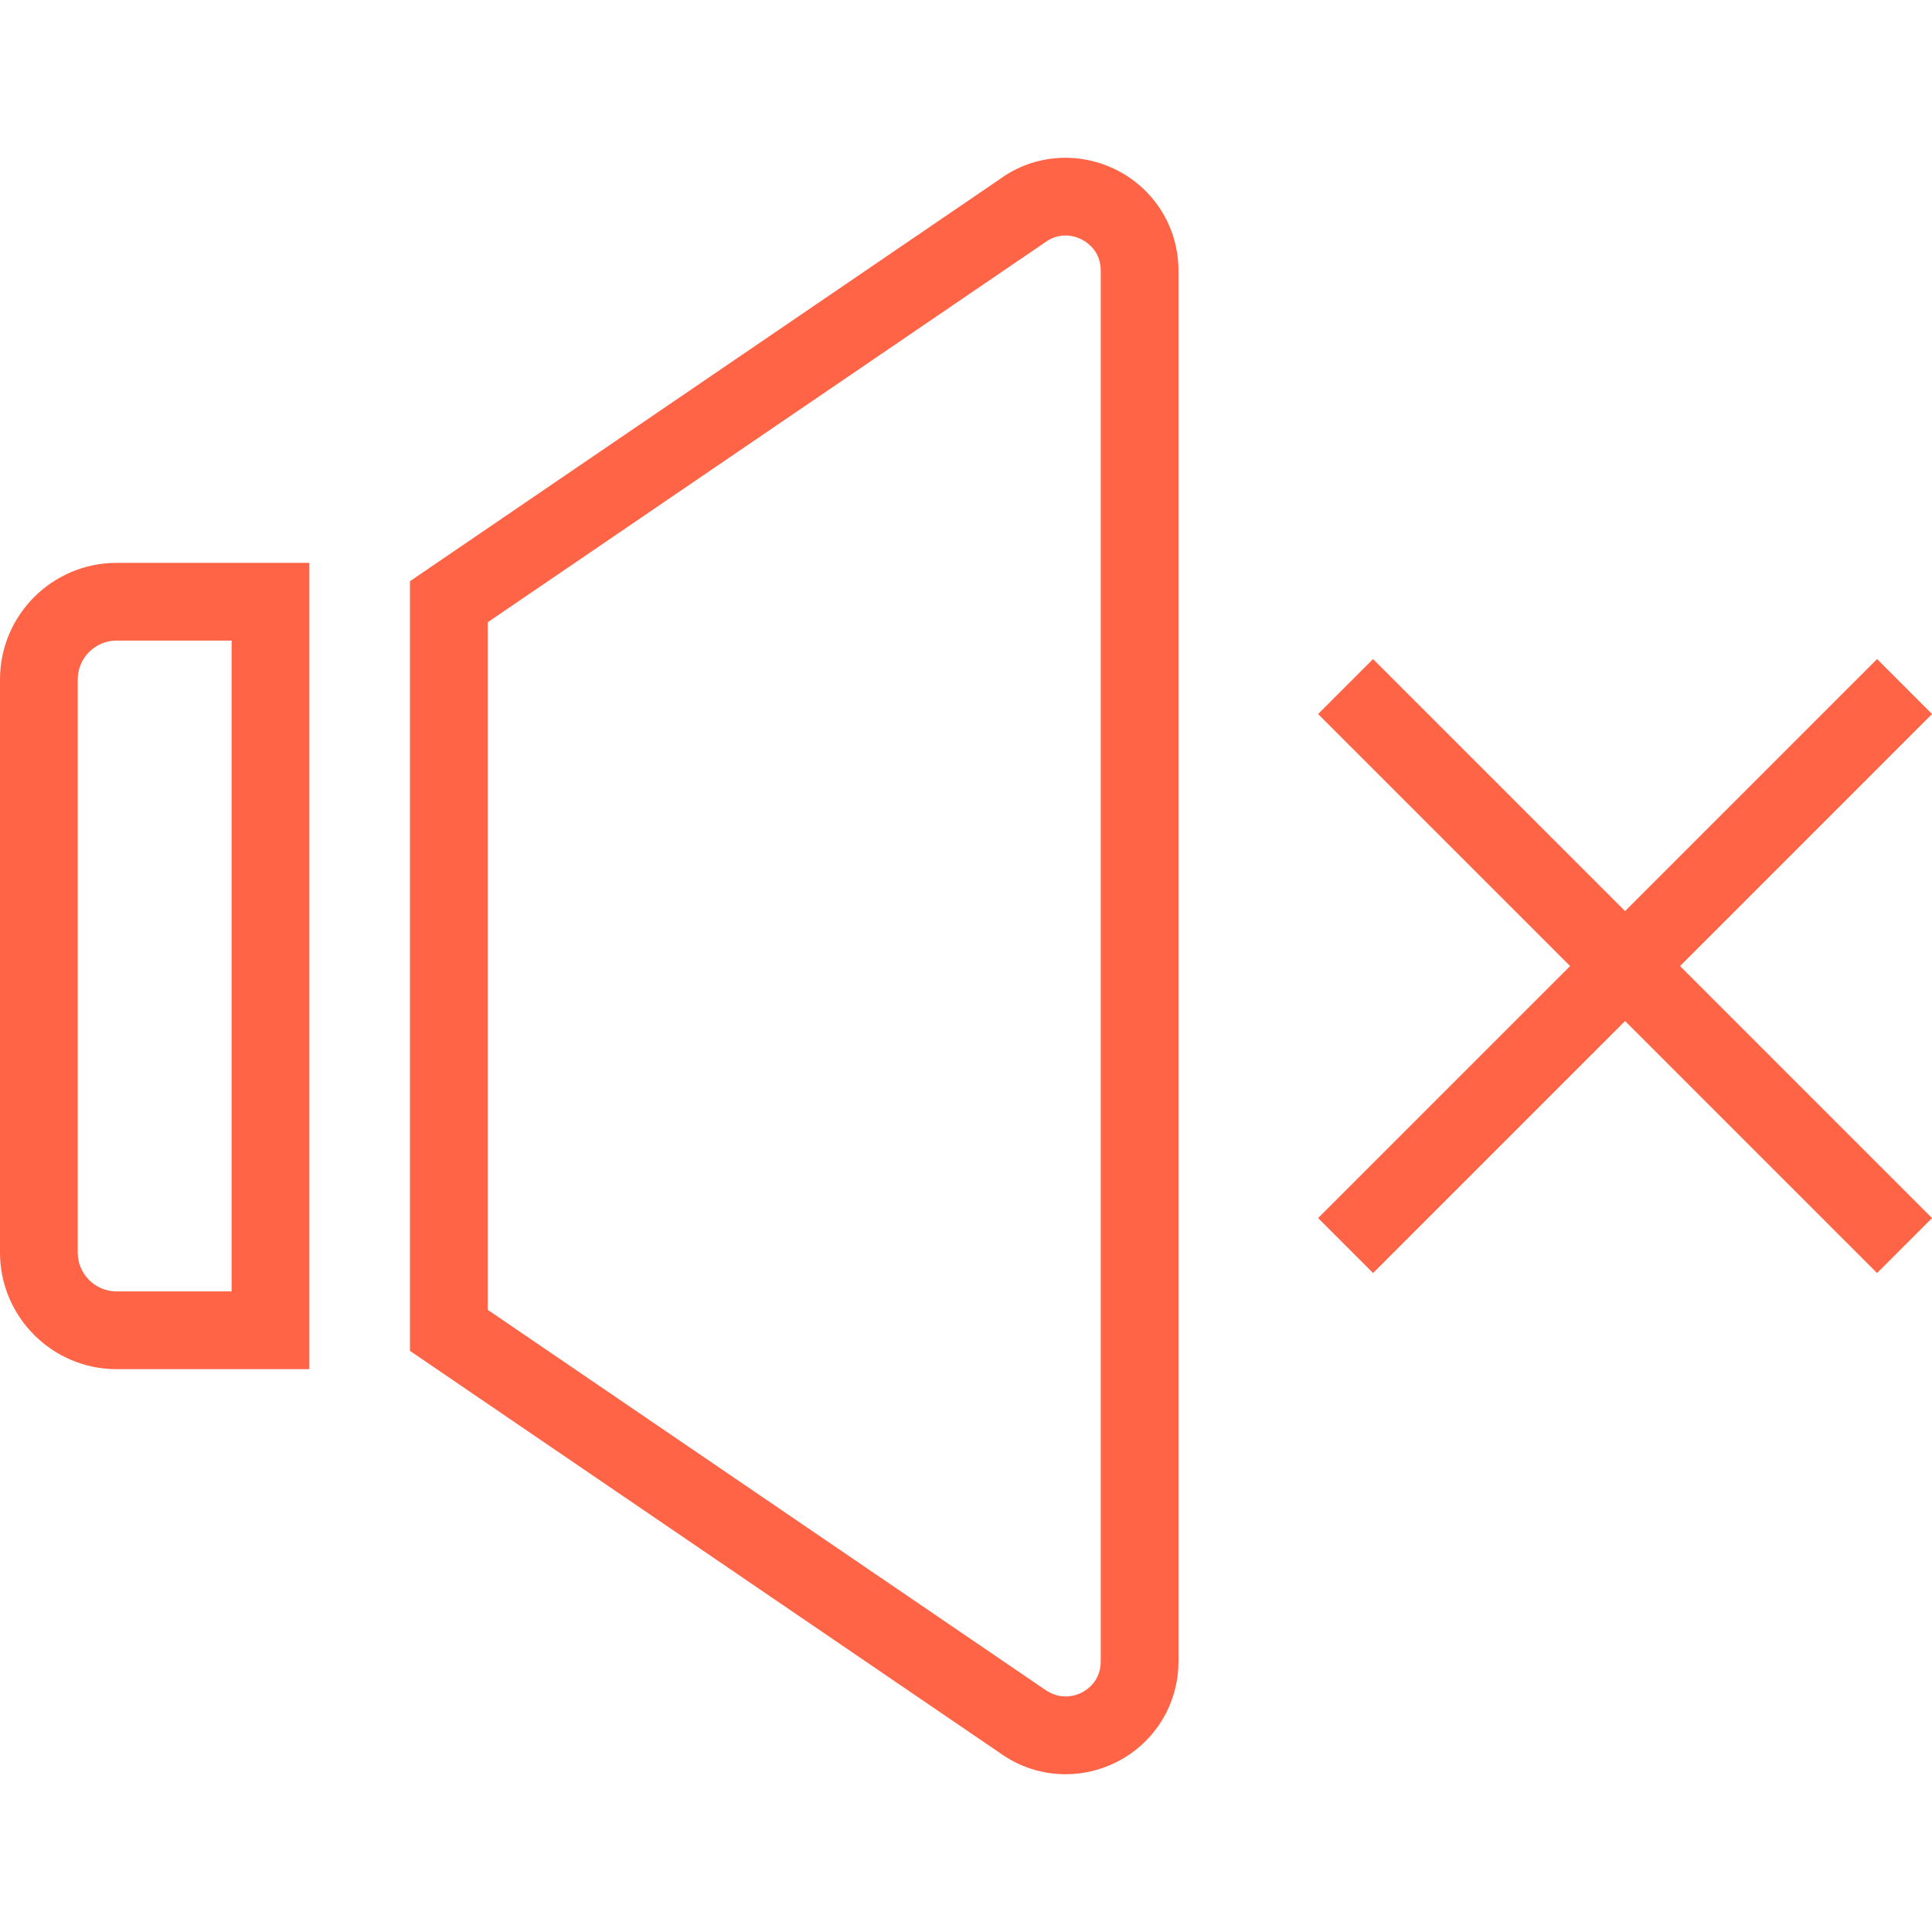
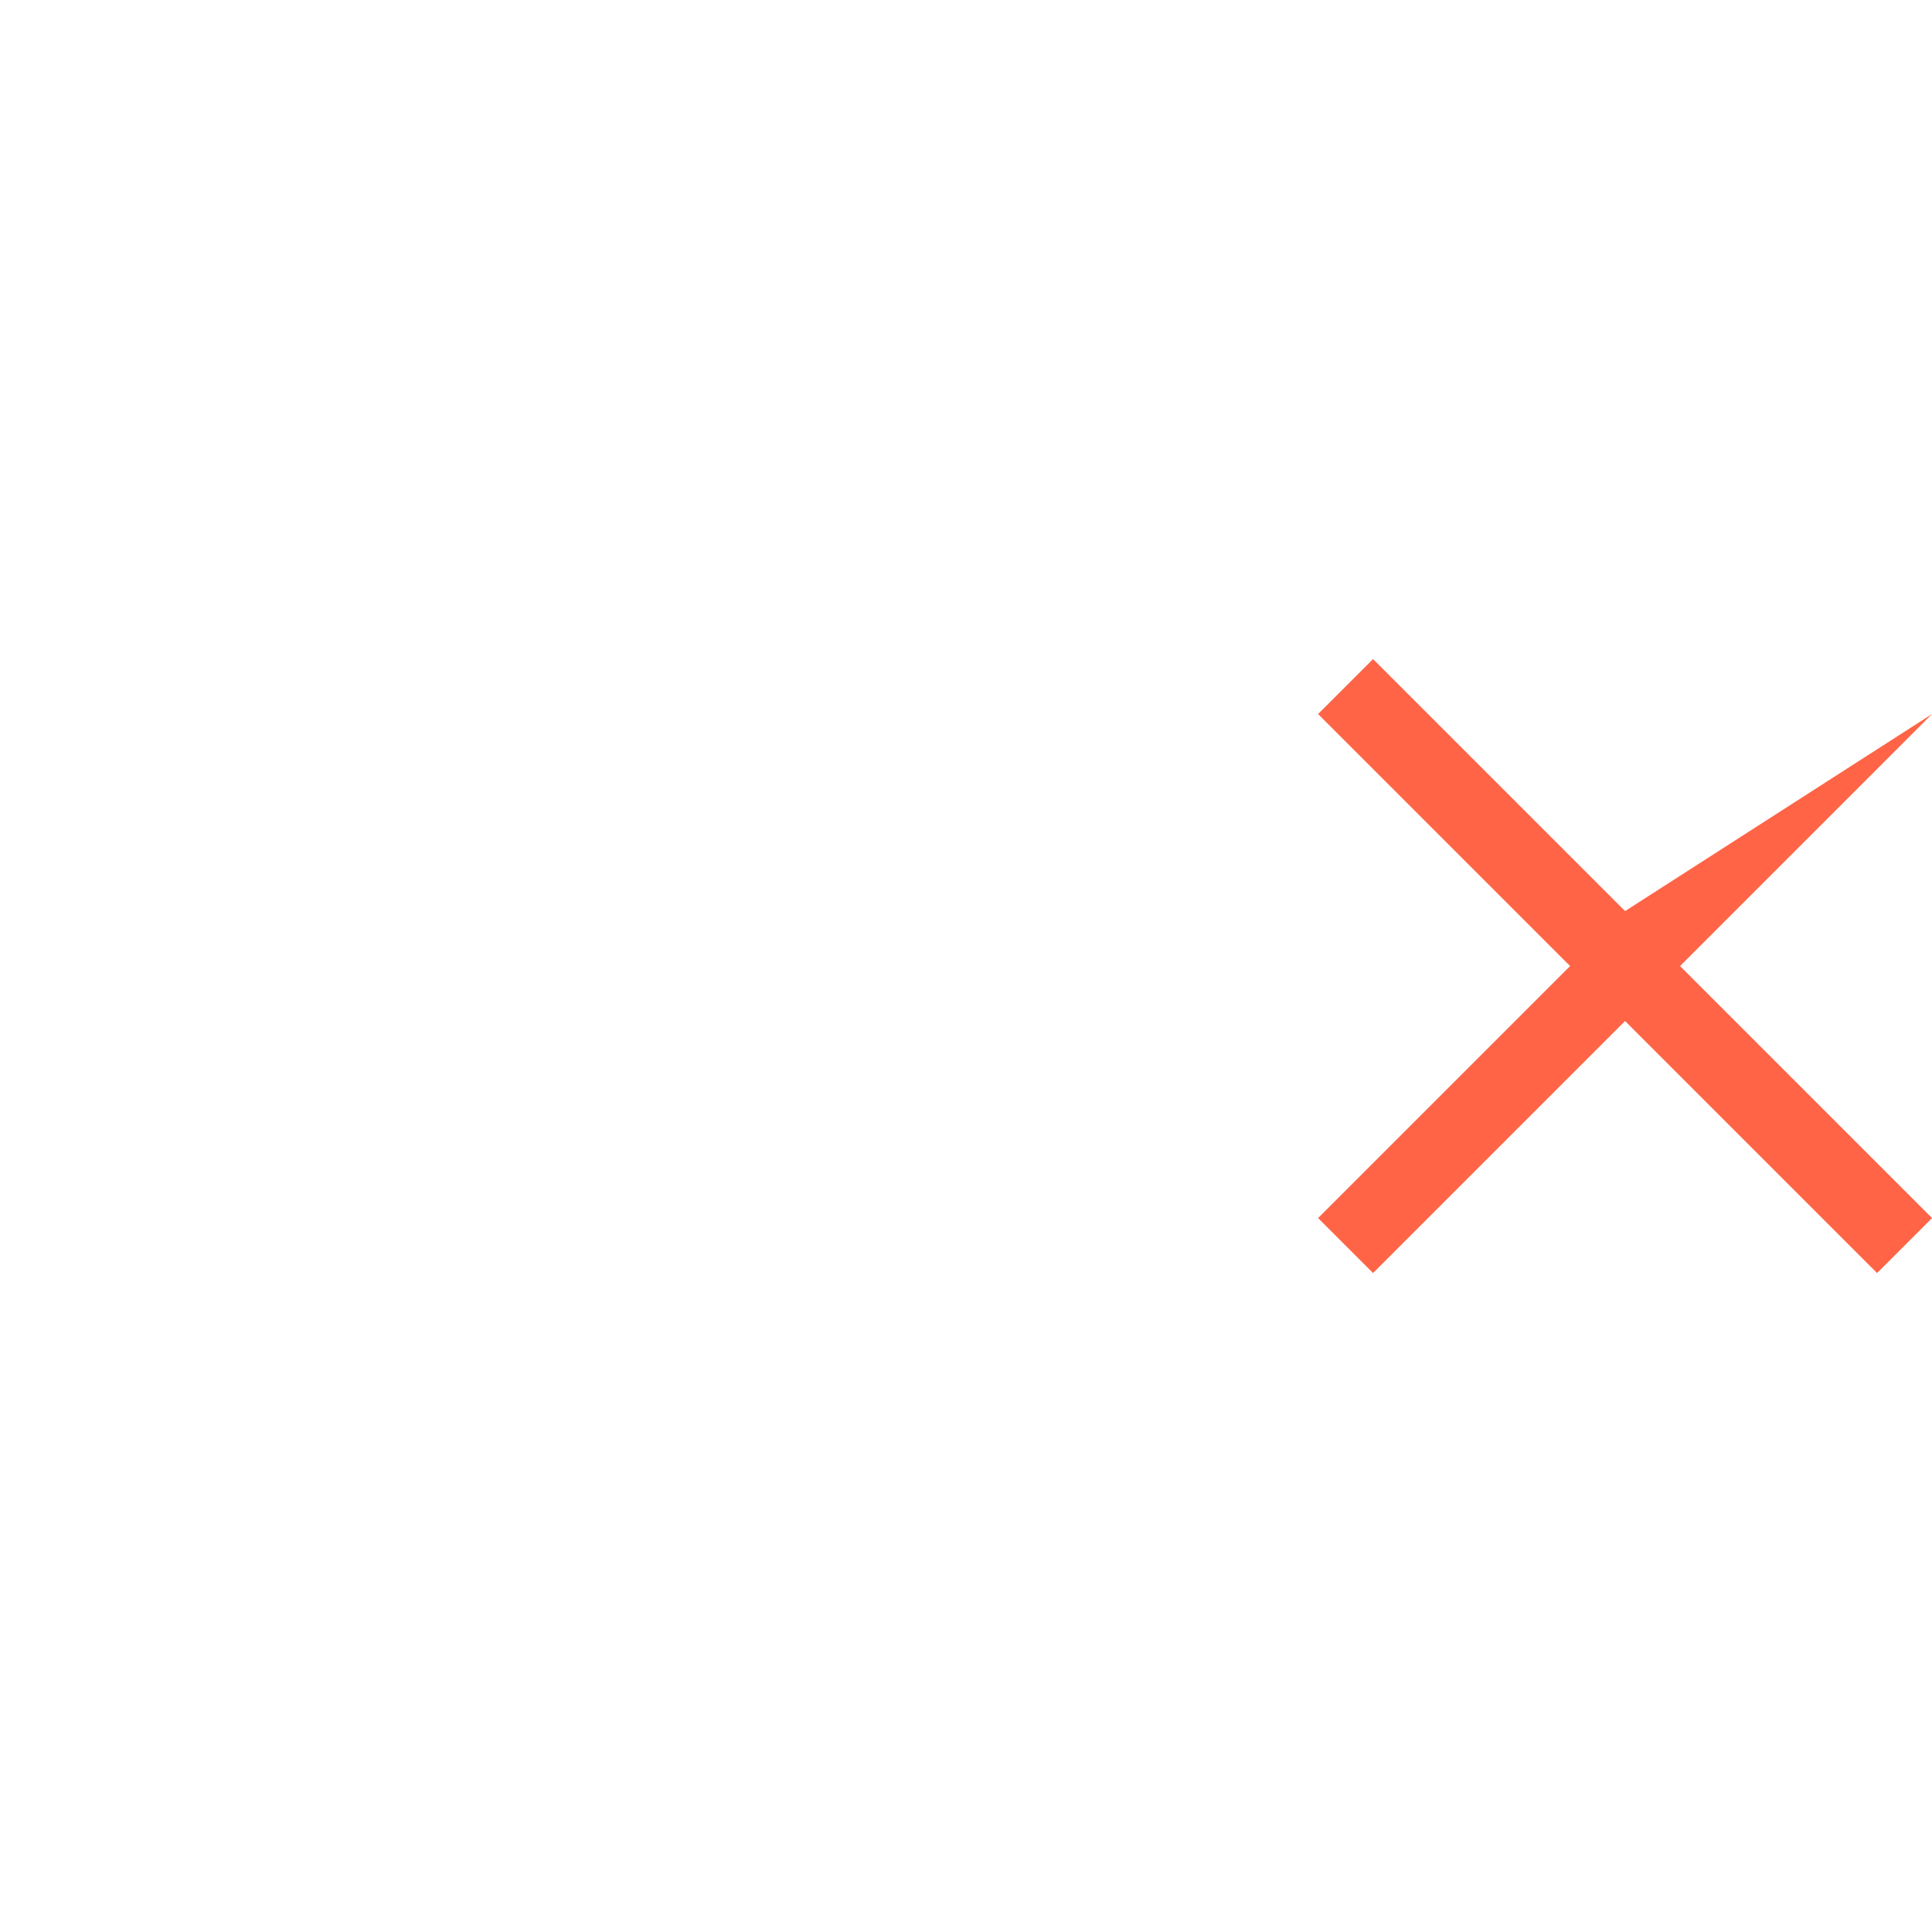
<svg xmlns="http://www.w3.org/2000/svg" width="87" height="87" viewBox="0 0 87 87" fill="none">
  <g clip-path="url(#clip0_54_488)">
-     <path d="M5.251 25.346C2.355 25.346 0 27.701 0 30.596V56.404C0 59.3 2.355 61.655 5.251 61.655H13.931V25.346H5.251ZM10.431 58.154H5.251C4.286 58.154 3.5 57.37 3.5 56.404V30.596C3.5 29.631 4.286 28.846 5.251 28.846H10.43V58.154H10.431Z" fill="#FF6446" />
-     <path d="M50.293 7.662C48.581 6.794 46.553 6.955 45.045 8.052L18.461 26.172V60.831L45 78.92C45.889 79.568 46.934 79.896 47.986 79.896C48.772 79.896 49.561 79.713 50.293 79.341C52.005 78.471 53.068 76.736 53.068 74.816V12.187C53.068 10.267 52.005 8.532 50.293 7.662ZM49.567 74.816C49.567 75.688 48.965 76.09 48.706 76.221C48.444 76.351 47.766 76.601 47.016 76.059L21.962 58.982V28.021L47.062 10.913C47.768 10.4 48.449 10.65 48.706 10.782C48.965 10.913 49.567 11.315 49.567 12.187V74.816Z" fill="#FF6446" />
-     <path d="M87.002 32.153L84.527 29.678L73.179 41.027L61.83 29.678L59.355 32.153L70.704 43.502L59.355 54.851L61.83 57.326L73.179 45.977L84.527 57.326L87.002 54.851L75.654 43.502L87.002 32.153Z" fill="#FF6446" />
+     <path d="M87.002 32.153L73.179 41.027L61.83 29.678L59.355 32.153L70.704 43.502L59.355 54.851L61.83 57.326L73.179 45.977L84.527 57.326L87.002 54.851L75.654 43.502L87.002 32.153Z" fill="#FF6446" />
  </g>
  <defs>
    <clipPath id="clip0_54_488">
      <rect width="87" height="87" fill="white" />
    </clipPath>
  </defs>
</svg>